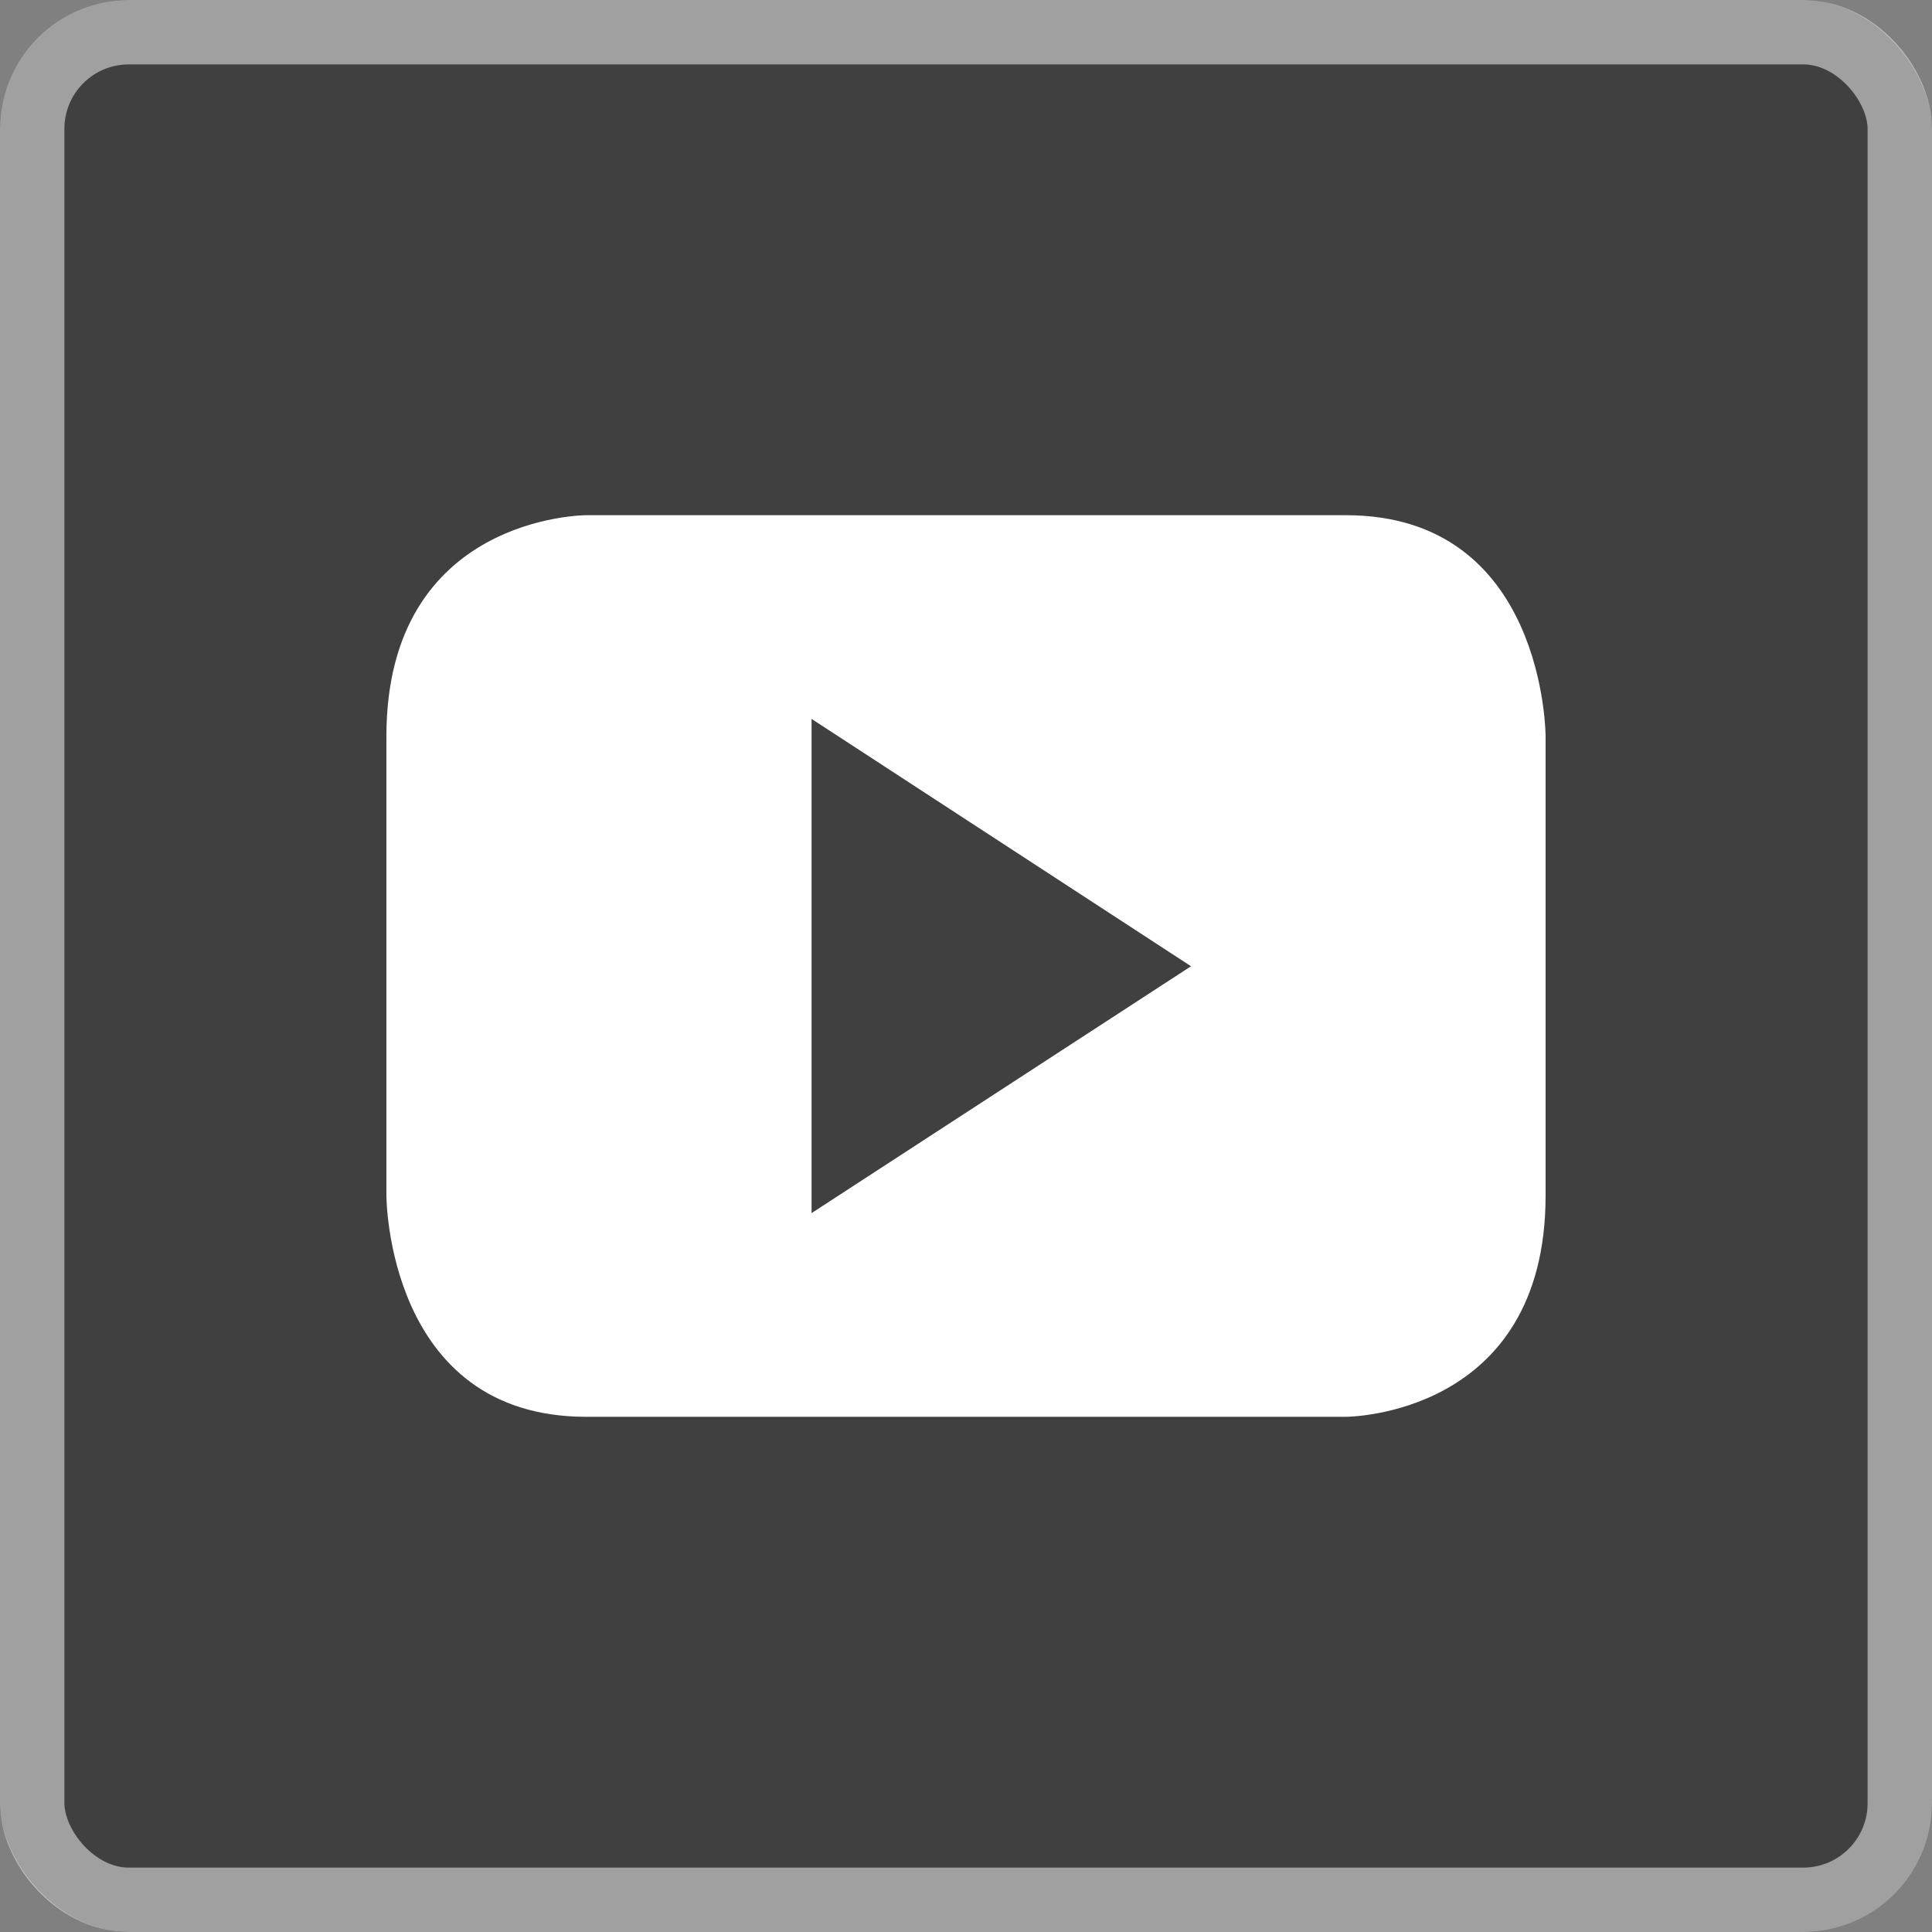
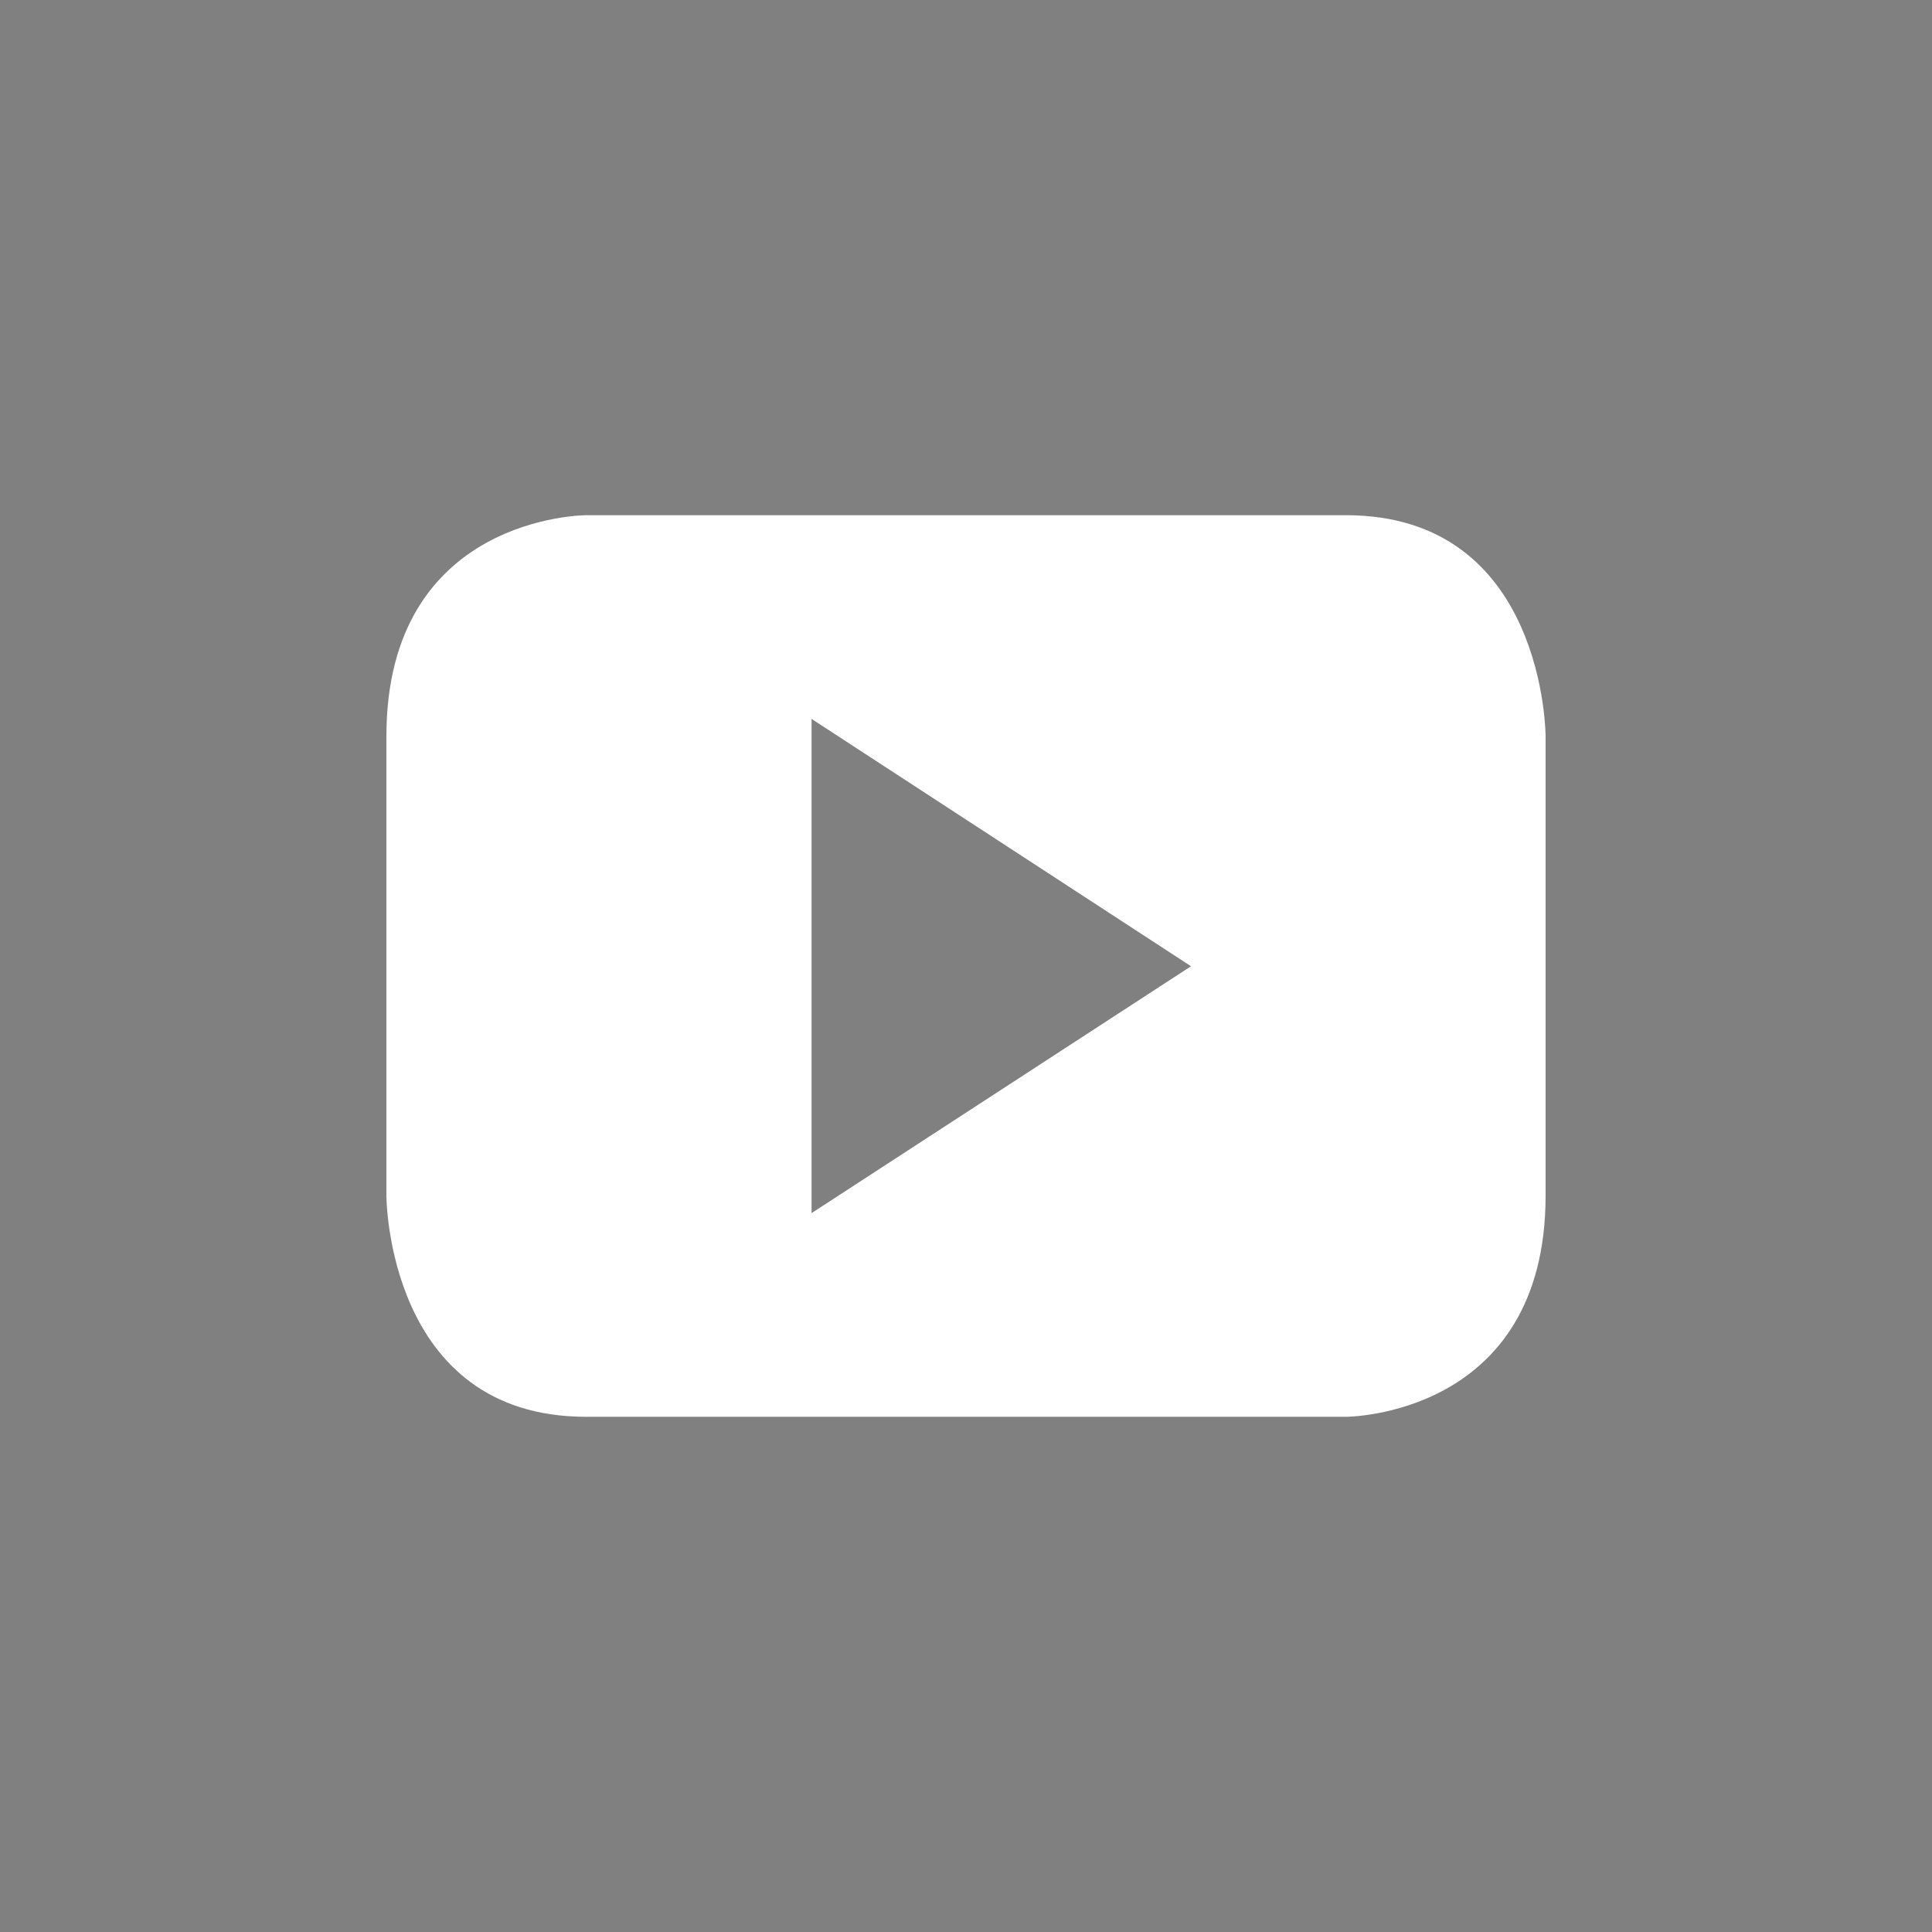
<svg xmlns="http://www.w3.org/2000/svg" width="30" height="30" viewBox="0 0 30 30" fill="none">
  <rect x="0" y="0" width="30" height="30" fill="#808080" stroke="none" />
-   <rect width="30" height="30" rx="2" fill="black" fill-opacity="0.5" />
-   <rect x="0.5" y="0.5" width="29" height="29" rx="1.5" stroke="white" stroke-opacity="0.5" />
-   <path d="M20.899 8H9.101C9.101 8 6 8 6 11.436V18.564C6 18.564 6 22 9.101 22H20.899C20.899 22 24 22 24 18.564V11.436C24 11.436 24 8 20.899 8ZM12.602 18.837V11.163L18.494 15.004L12.602 18.837Z" fill="white" />
+   <path d="M20.899 8H9.101C9.101 8 6 8 6 11.436V18.564C6 18.564 6 22 9.101 22H20.899C20.899 22 24 22 24 18.564V11.436C24 11.436 24 8 20.899 8ZM12.602 18.837V11.163L18.494 15.004Z" fill="white" />
</svg>